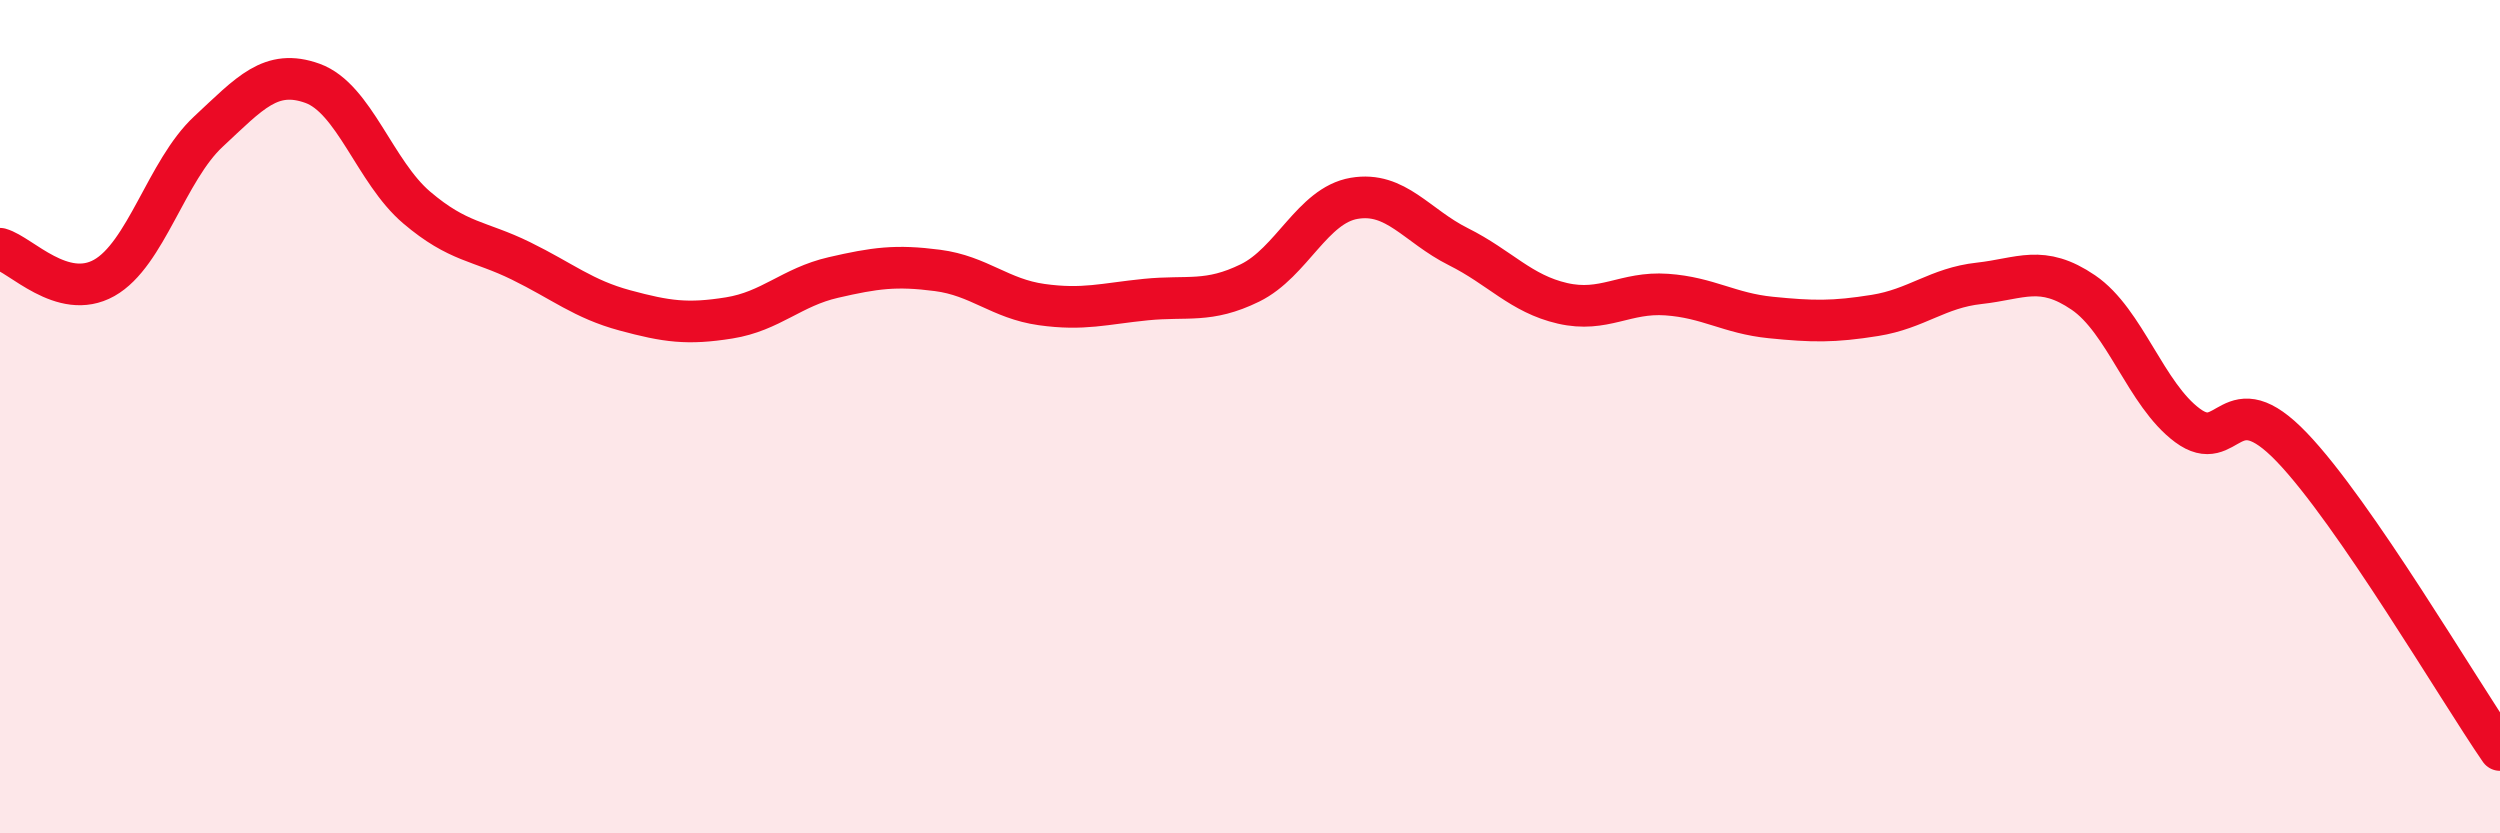
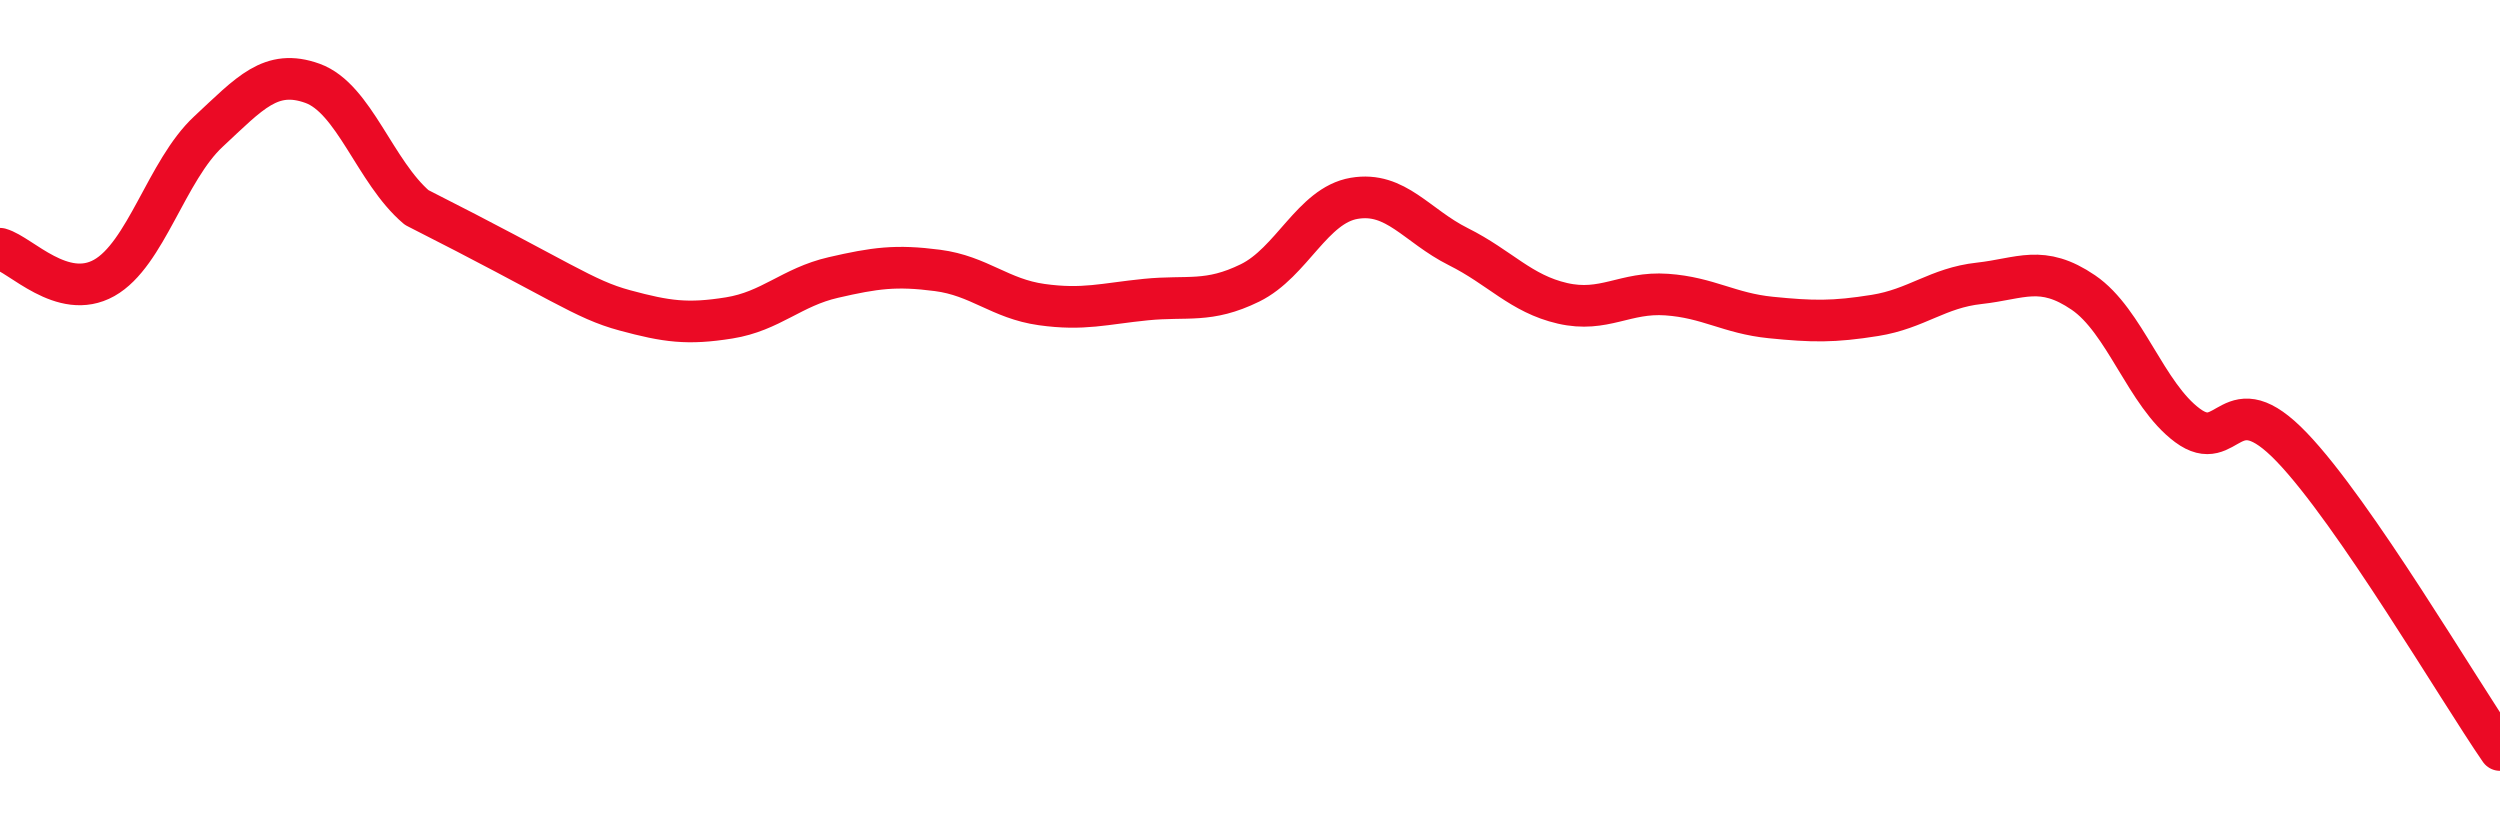
<svg xmlns="http://www.w3.org/2000/svg" width="60" height="20" viewBox="0 0 60 20">
-   <path d="M 0,5.97 C 0.5,6.11 1.5,7.23 2.5,6.67 C 3.5,6.11 4,4.09 5,3.16 C 6,2.23 6.5,1.64 7.5,2 C 8.5,2.36 9,4.13 10,4.98 C 11,5.83 11.5,5.77 12.5,6.26 C 13.5,6.75 14,7.18 15,7.45 C 16,7.72 16.5,7.79 17.5,7.63 C 18.5,7.47 19,6.89 20,6.66 C 21,6.43 21.5,6.36 22.5,6.49 C 23.5,6.62 24,7.17 25,7.31 C 26,7.45 26.5,7.29 27.5,7.19 C 28.5,7.09 29,7.28 30,6.79 C 31,6.3 31.5,4.93 32.5,4.76 C 33.5,4.59 34,5.42 35,5.92 C 36,6.42 36.5,7.05 37.5,7.28 C 38.5,7.51 39,7 40,7.07 C 41,7.14 41.5,7.52 42.5,7.62 C 43.5,7.72 44,7.73 45,7.57 C 46,7.41 46.5,6.91 47.5,6.8 C 48.5,6.69 49,6.34 50,7.02 C 51,7.7 51.5,9.47 52.5,10.21 C 53.5,10.95 53.5,9.17 55,10.73 C 56.5,12.29 59,16.55 60,18L60 20L0 20Z" fill="#EB0A25" opacity="0.1" stroke-linecap="round" stroke-linejoin="round" />
-   <path d="M 0,5.97 C 0.5,6.11 1.5,7.23 2.5,6.67 C 3.5,6.11 4,4.09 5,3.16 C 6,2.23 6.5,1.64 7.5,2 C 8.5,2.36 9,4.13 10,4.98 C 11,5.83 11.5,5.77 12.5,6.26 C 13.5,6.75 14,7.18 15,7.45 C 16,7.72 16.5,7.79 17.5,7.63 C 18.5,7.47 19,6.89 20,6.66 C 21,6.43 21.5,6.36 22.5,6.49 C 23.5,6.62 24,7.17 25,7.31 C 26,7.45 26.5,7.29 27.5,7.19 C 28.5,7.09 29,7.28 30,6.79 C 31,6.3 31.5,4.93 32.5,4.76 C 33.5,4.59 34,5.42 35,5.92 C 36,6.42 36.5,7.05 37.5,7.28 C 38.5,7.51 39,7 40,7.07 C 41,7.14 41.5,7.52 42.5,7.62 C 43.5,7.72 44,7.73 45,7.57 C 46,7.41 46.5,6.91 47.5,6.8 C 48.5,6.69 49,6.34 50,7.02 C 51,7.7 51.5,9.47 52.5,10.21 C 53.5,10.95 53.5,9.17 55,10.73 C 56.5,12.29 59,16.55 60,18" stroke="#EB0A25" stroke-width="1" fill="none" stroke-linecap="round" stroke-linejoin="round" />
+   <path d="M 0,5.97 C 0.5,6.11 1.5,7.23 2.5,6.67 C 3.5,6.11 4,4.09 5,3.16 C 6,2.23 6.5,1.64 7.5,2 C 8.5,2.36 9,4.13 10,4.98 C 13.5,6.75 14,7.18 15,7.45 C 16,7.72 16.5,7.79 17.5,7.63 C 18.5,7.47 19,6.89 20,6.66 C 21,6.43 21.5,6.36 22.5,6.49 C 23.5,6.62 24,7.17 25,7.31 C 26,7.45 26.5,7.29 27.5,7.19 C 28.5,7.09 29,7.28 30,6.79 C 31,6.3 31.5,4.93 32.5,4.76 C 33.5,4.59 34,5.42 35,5.92 C 36,6.42 36.5,7.05 37.5,7.28 C 38.5,7.51 39,7 40,7.07 C 41,7.14 41.5,7.52 42.5,7.62 C 43.5,7.72 44,7.73 45,7.57 C 46,7.41 46.5,6.91 47.5,6.8 C 48.5,6.69 49,6.34 50,7.02 C 51,7.7 51.5,9.47 52.5,10.21 C 53.5,10.95 53.5,9.17 55,10.73 C 56.5,12.29 59,16.55 60,18" stroke="#EB0A25" stroke-width="1" fill="none" stroke-linecap="round" stroke-linejoin="round" />
</svg>